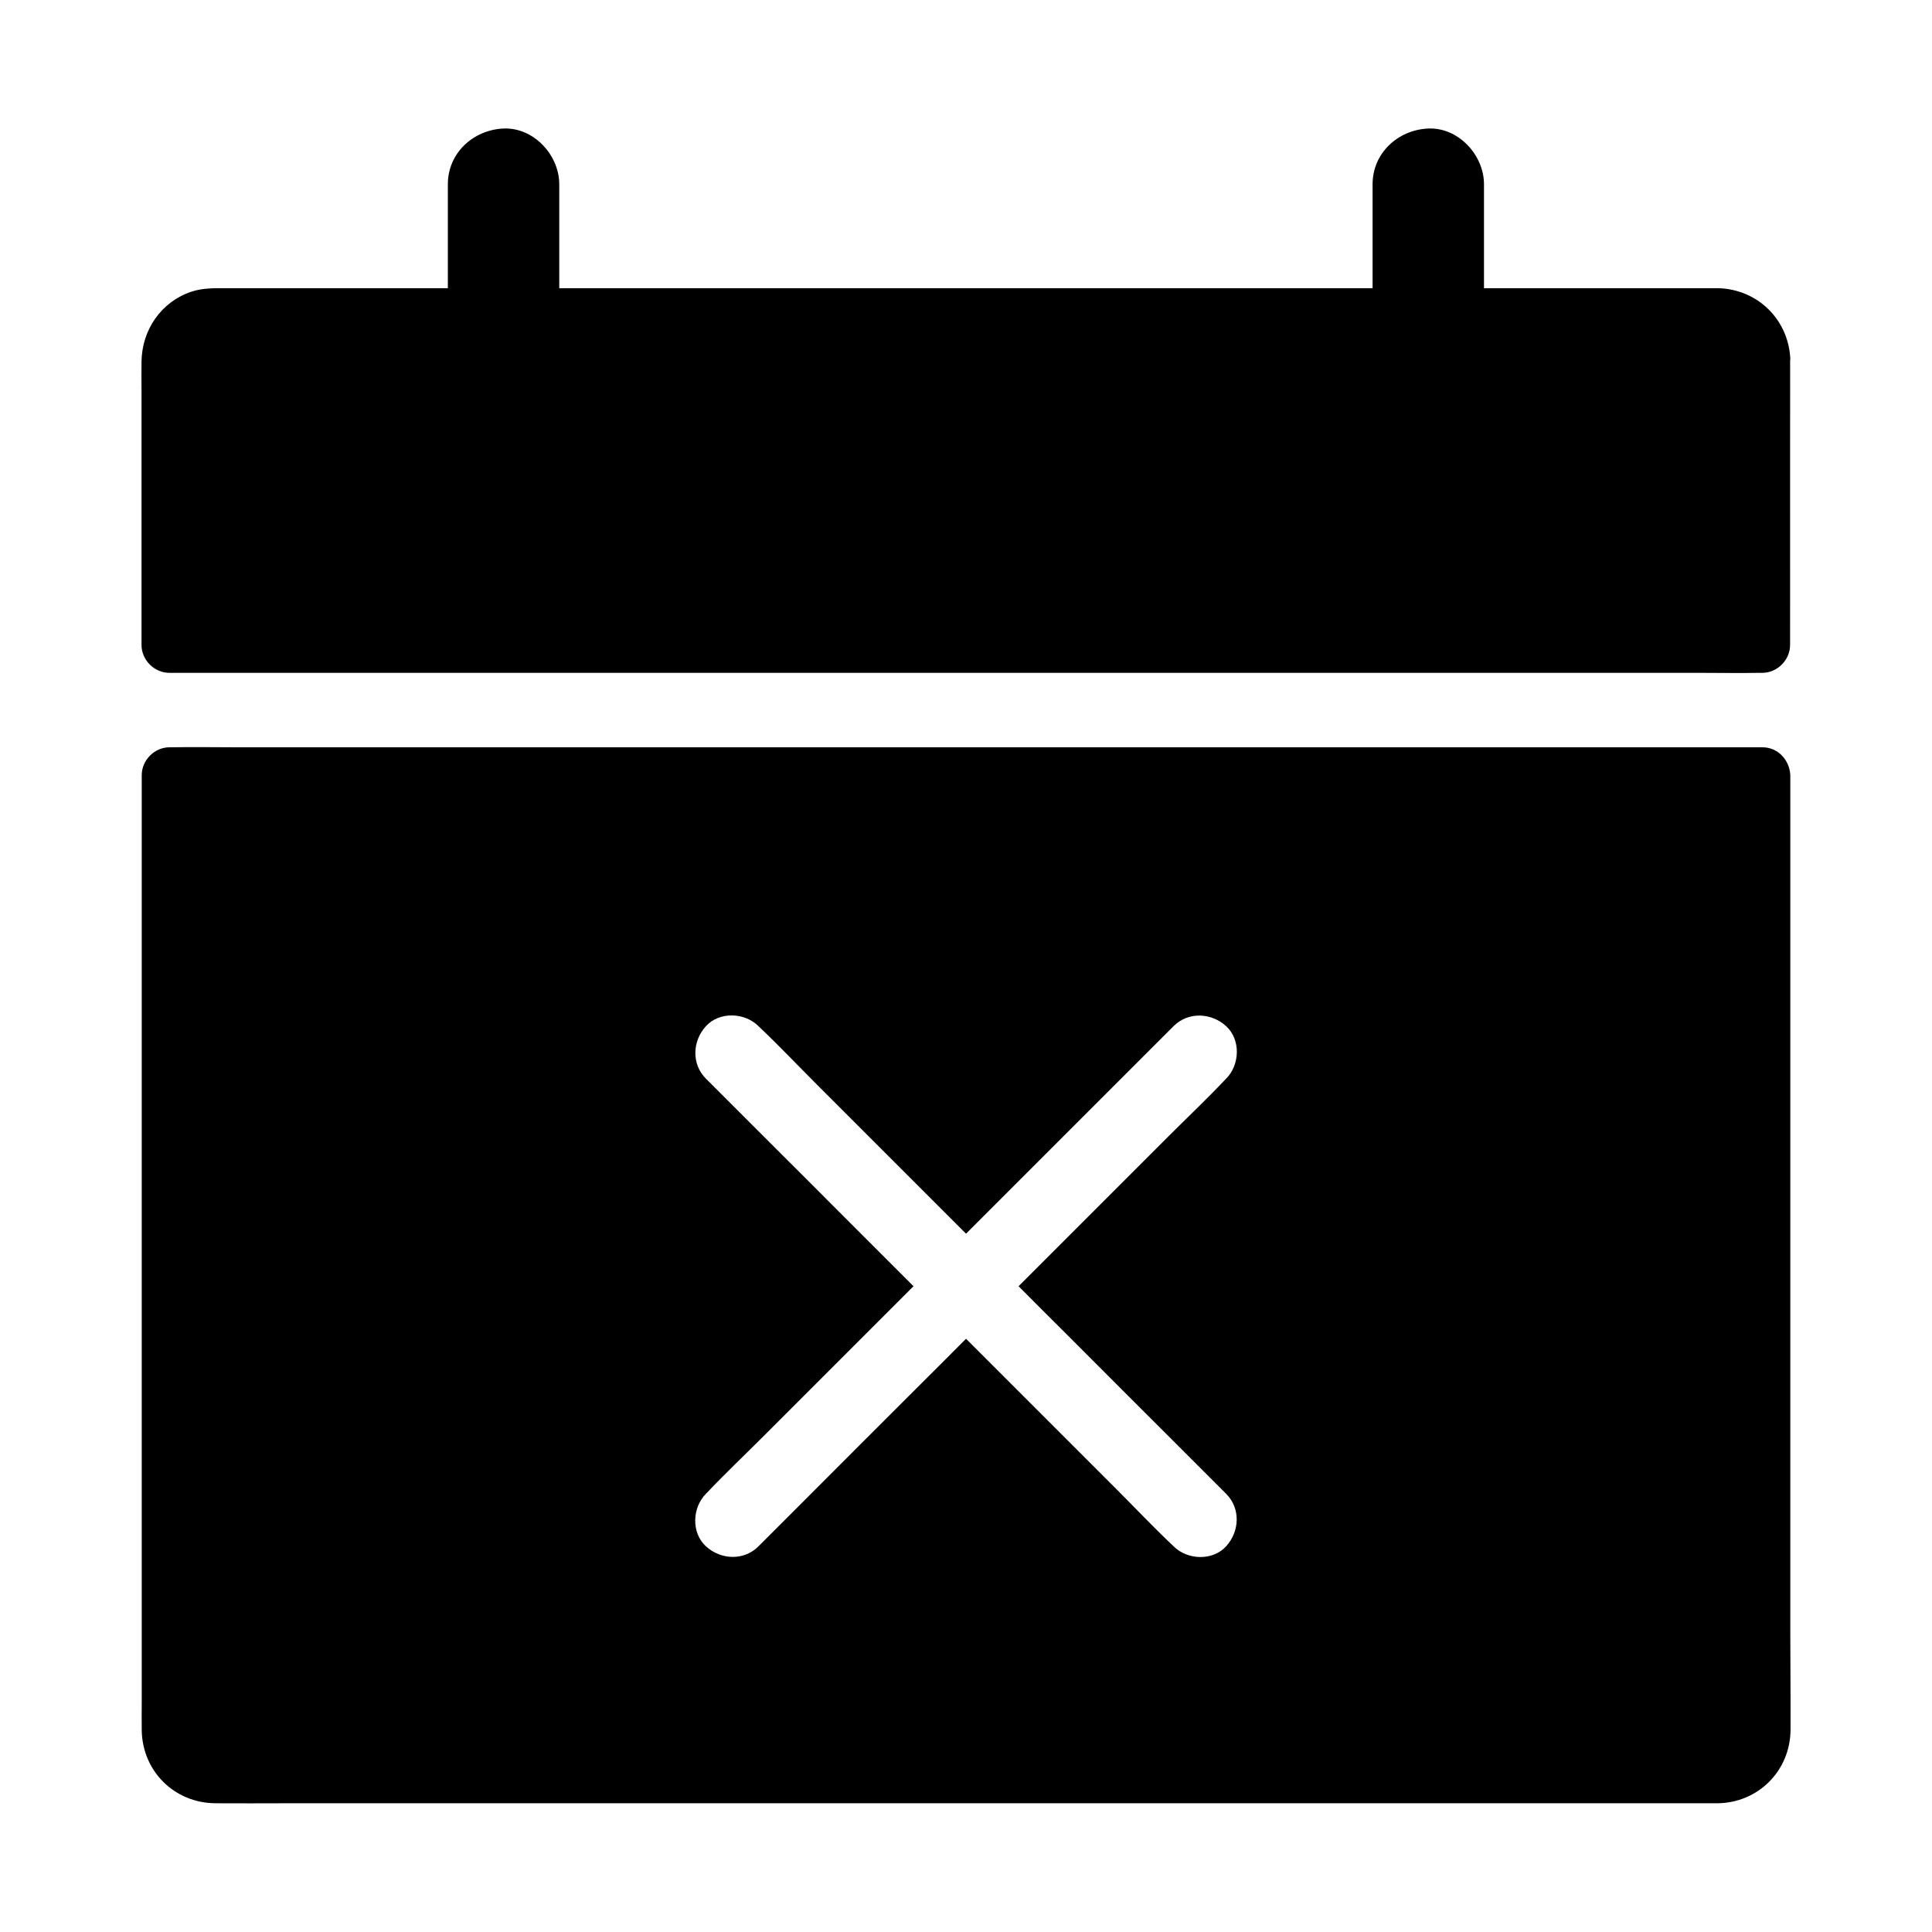
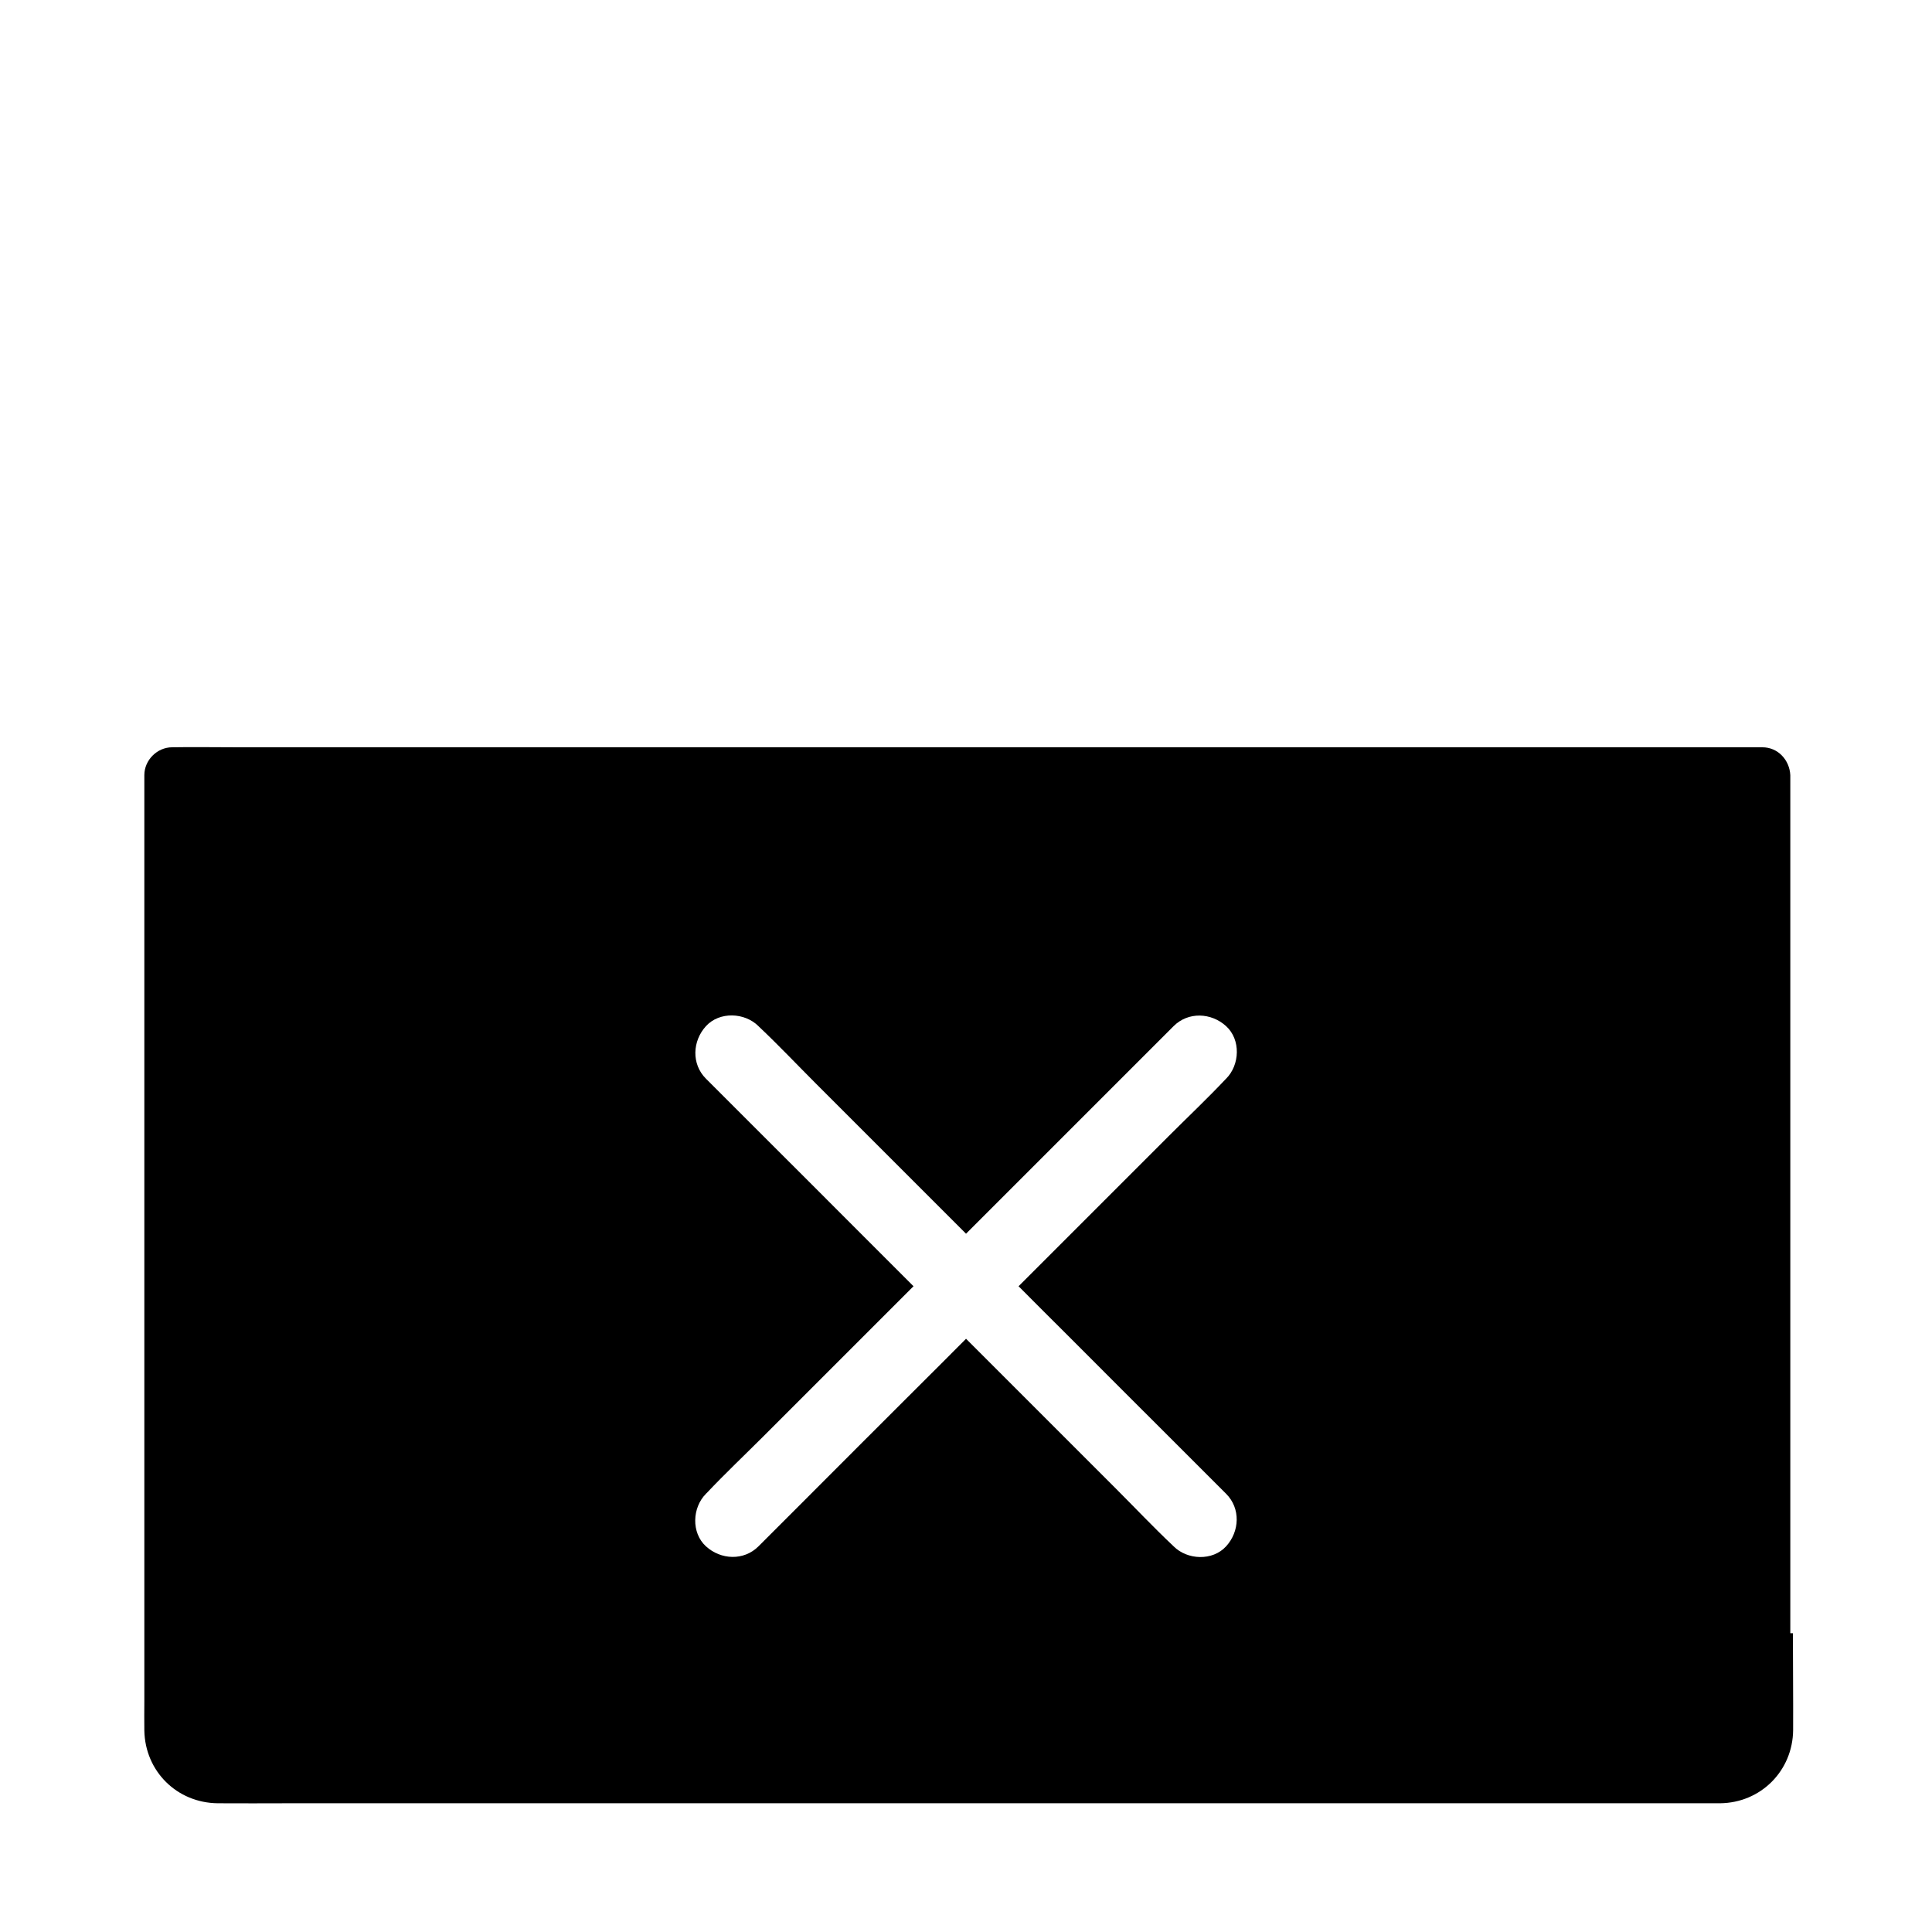
<svg xmlns="http://www.w3.org/2000/svg" fill="#000000" width="800px" height="800px" version="1.1" viewBox="144 144 512 512">
  <g>
-     <path d="m618.45 576.82v-227.4c-0.195-3.984-3.246-7.379-7.379-7.379l-404.96-0.004c-5.512 0-11.02-0.098-16.48 0h-0.688c-3.984 0-7.379 3.394-7.379 7.379v245.46c0 2.559-0.051 5.164 0 7.723 0.195 10.824 8.66 19.188 19.484 19.285 6.148 0.051 12.348 0 18.5 0h373.77 5.805c10.824-0.098 19.285-8.609 19.387-19.387 0.043-8.555-0.059-17.117-0.059-25.676zm-191.48-78.918c9.891 9.891 19.73 19.777 29.617 29.617 4.133 4.133 8.215 8.215 12.348 12.348 3.887 3.887 3.59 9.988 0 13.922-3.59 3.938-10.281 3.641-13.922 0-0.051-0.051-0.148-0.148-0.195-0.195-5.164-4.871-10.086-10.086-15.105-15.105-10.332-10.332-20.664-20.664-30.996-30.996l-8.707-8.703c-4.328 4.379-8.707 8.707-13.039 13.039-9.891 9.891-19.777 19.73-29.617 29.617-4.133 4.133-8.215 8.215-12.348 12.348-3.887 3.887-9.988 3.59-13.922 0-3.938-3.59-3.641-10.281 0-13.922 0.051-0.098 0.148-0.148 0.195-0.195 4.871-5.164 10.086-10.086 15.105-15.105 10.332-10.332 20.664-20.664 30.996-30.996l8.707-8.707c-4.328-4.328-8.707-8.707-13.039-13.039-9.891-9.891-19.73-19.777-29.617-29.617l-12.348-12.348c-3.887-3.887-3.59-9.988 0-13.922 3.59-3.938 10.281-3.641 13.922 0 0.051 0.051 0.148 0.148 0.195 0.195 5.164 4.871 10.086 10.086 15.105 15.105 10.332 10.332 20.664 20.664 30.996 30.996l8.707 8.707c4.328-4.328 8.707-8.707 13.039-13.039 9.891-9.891 19.777-19.777 29.617-29.617 4.133-4.133 8.215-8.215 12.348-12.348 3.887-3.887 9.988-3.59 13.922 0 3.938 3.59 3.641 10.281 0 13.922l-0.195 0.195c-4.871 5.164-10.086 10.086-15.105 15.105l-30.996 30.996c-2.902 2.902-5.805 5.805-8.707 8.707 4.328 4.328 8.66 8.707 13.039 13.035z" />
-     <path d="m618.45 239.02c-0.543-10.383-8.66-18.352-19.09-18.648h-1.277-60.812v-27.551c0-7.723-6.789-15.105-14.762-14.762-8.02 0.344-14.762 6.496-14.762 14.762v27.551h-215.54v-27.551c0-7.723-6.789-15.105-14.762-14.762-8.02 0.344-14.762 6.496-14.762 14.762v27.551h-58.594c-3.199 0-6.297-0.098-9.398 0.934-8.02 2.707-13.086 10.137-13.188 18.547-0.051 2.559 0 5.117 0 7.676v67.402c0 3.984 3.394 7.379 7.379 7.379h404.96c5.512 0 11.02 0.098 16.48 0h0.688c3.984 0 7.379-3.394 7.379-7.379l0.012-75.469c0.047-0.145 0.047-0.293 0.047-0.441z" />
+     <path d="m618.45 576.82v-227.4c-0.195-3.984-3.246-7.379-7.379-7.379l-404.96-0.004c-5.512 0-11.02-0.098-16.48 0c-3.984 0-7.379 3.394-7.379 7.379v245.46c0 2.559-0.051 5.164 0 7.723 0.195 10.824 8.66 19.188 19.484 19.285 6.148 0.051 12.348 0 18.5 0h373.77 5.805c10.824-0.098 19.285-8.609 19.387-19.387 0.043-8.555-0.059-17.117-0.059-25.676zm-191.48-78.918c9.891 9.891 19.73 19.777 29.617 29.617 4.133 4.133 8.215 8.215 12.348 12.348 3.887 3.887 3.59 9.988 0 13.922-3.59 3.938-10.281 3.641-13.922 0-0.051-0.051-0.148-0.148-0.195-0.195-5.164-4.871-10.086-10.086-15.105-15.105-10.332-10.332-20.664-20.664-30.996-30.996l-8.707-8.703c-4.328 4.379-8.707 8.707-13.039 13.039-9.891 9.891-19.777 19.73-29.617 29.617-4.133 4.133-8.215 8.215-12.348 12.348-3.887 3.887-9.988 3.59-13.922 0-3.938-3.59-3.641-10.281 0-13.922 0.051-0.098 0.148-0.148 0.195-0.195 4.871-5.164 10.086-10.086 15.105-15.105 10.332-10.332 20.664-20.664 30.996-30.996l8.707-8.707c-4.328-4.328-8.707-8.707-13.039-13.039-9.891-9.891-19.73-19.777-29.617-29.617l-12.348-12.348c-3.887-3.887-3.59-9.988 0-13.922 3.59-3.938 10.281-3.641 13.922 0 0.051 0.051 0.148 0.148 0.195 0.195 5.164 4.871 10.086 10.086 15.105 15.105 10.332 10.332 20.664 20.664 30.996 30.996l8.707 8.707c4.328-4.328 8.707-8.707 13.039-13.039 9.891-9.891 19.777-19.777 29.617-29.617 4.133-4.133 8.215-8.215 12.348-12.348 3.887-3.887 9.988-3.59 13.922 0 3.938 3.59 3.641 10.281 0 13.922l-0.195 0.195c-4.871 5.164-10.086 10.086-15.105 15.105l-30.996 30.996c-2.902 2.902-5.805 5.805-8.707 8.707 4.328 4.328 8.66 8.707 13.039 13.035z" />
  </g>
</svg>